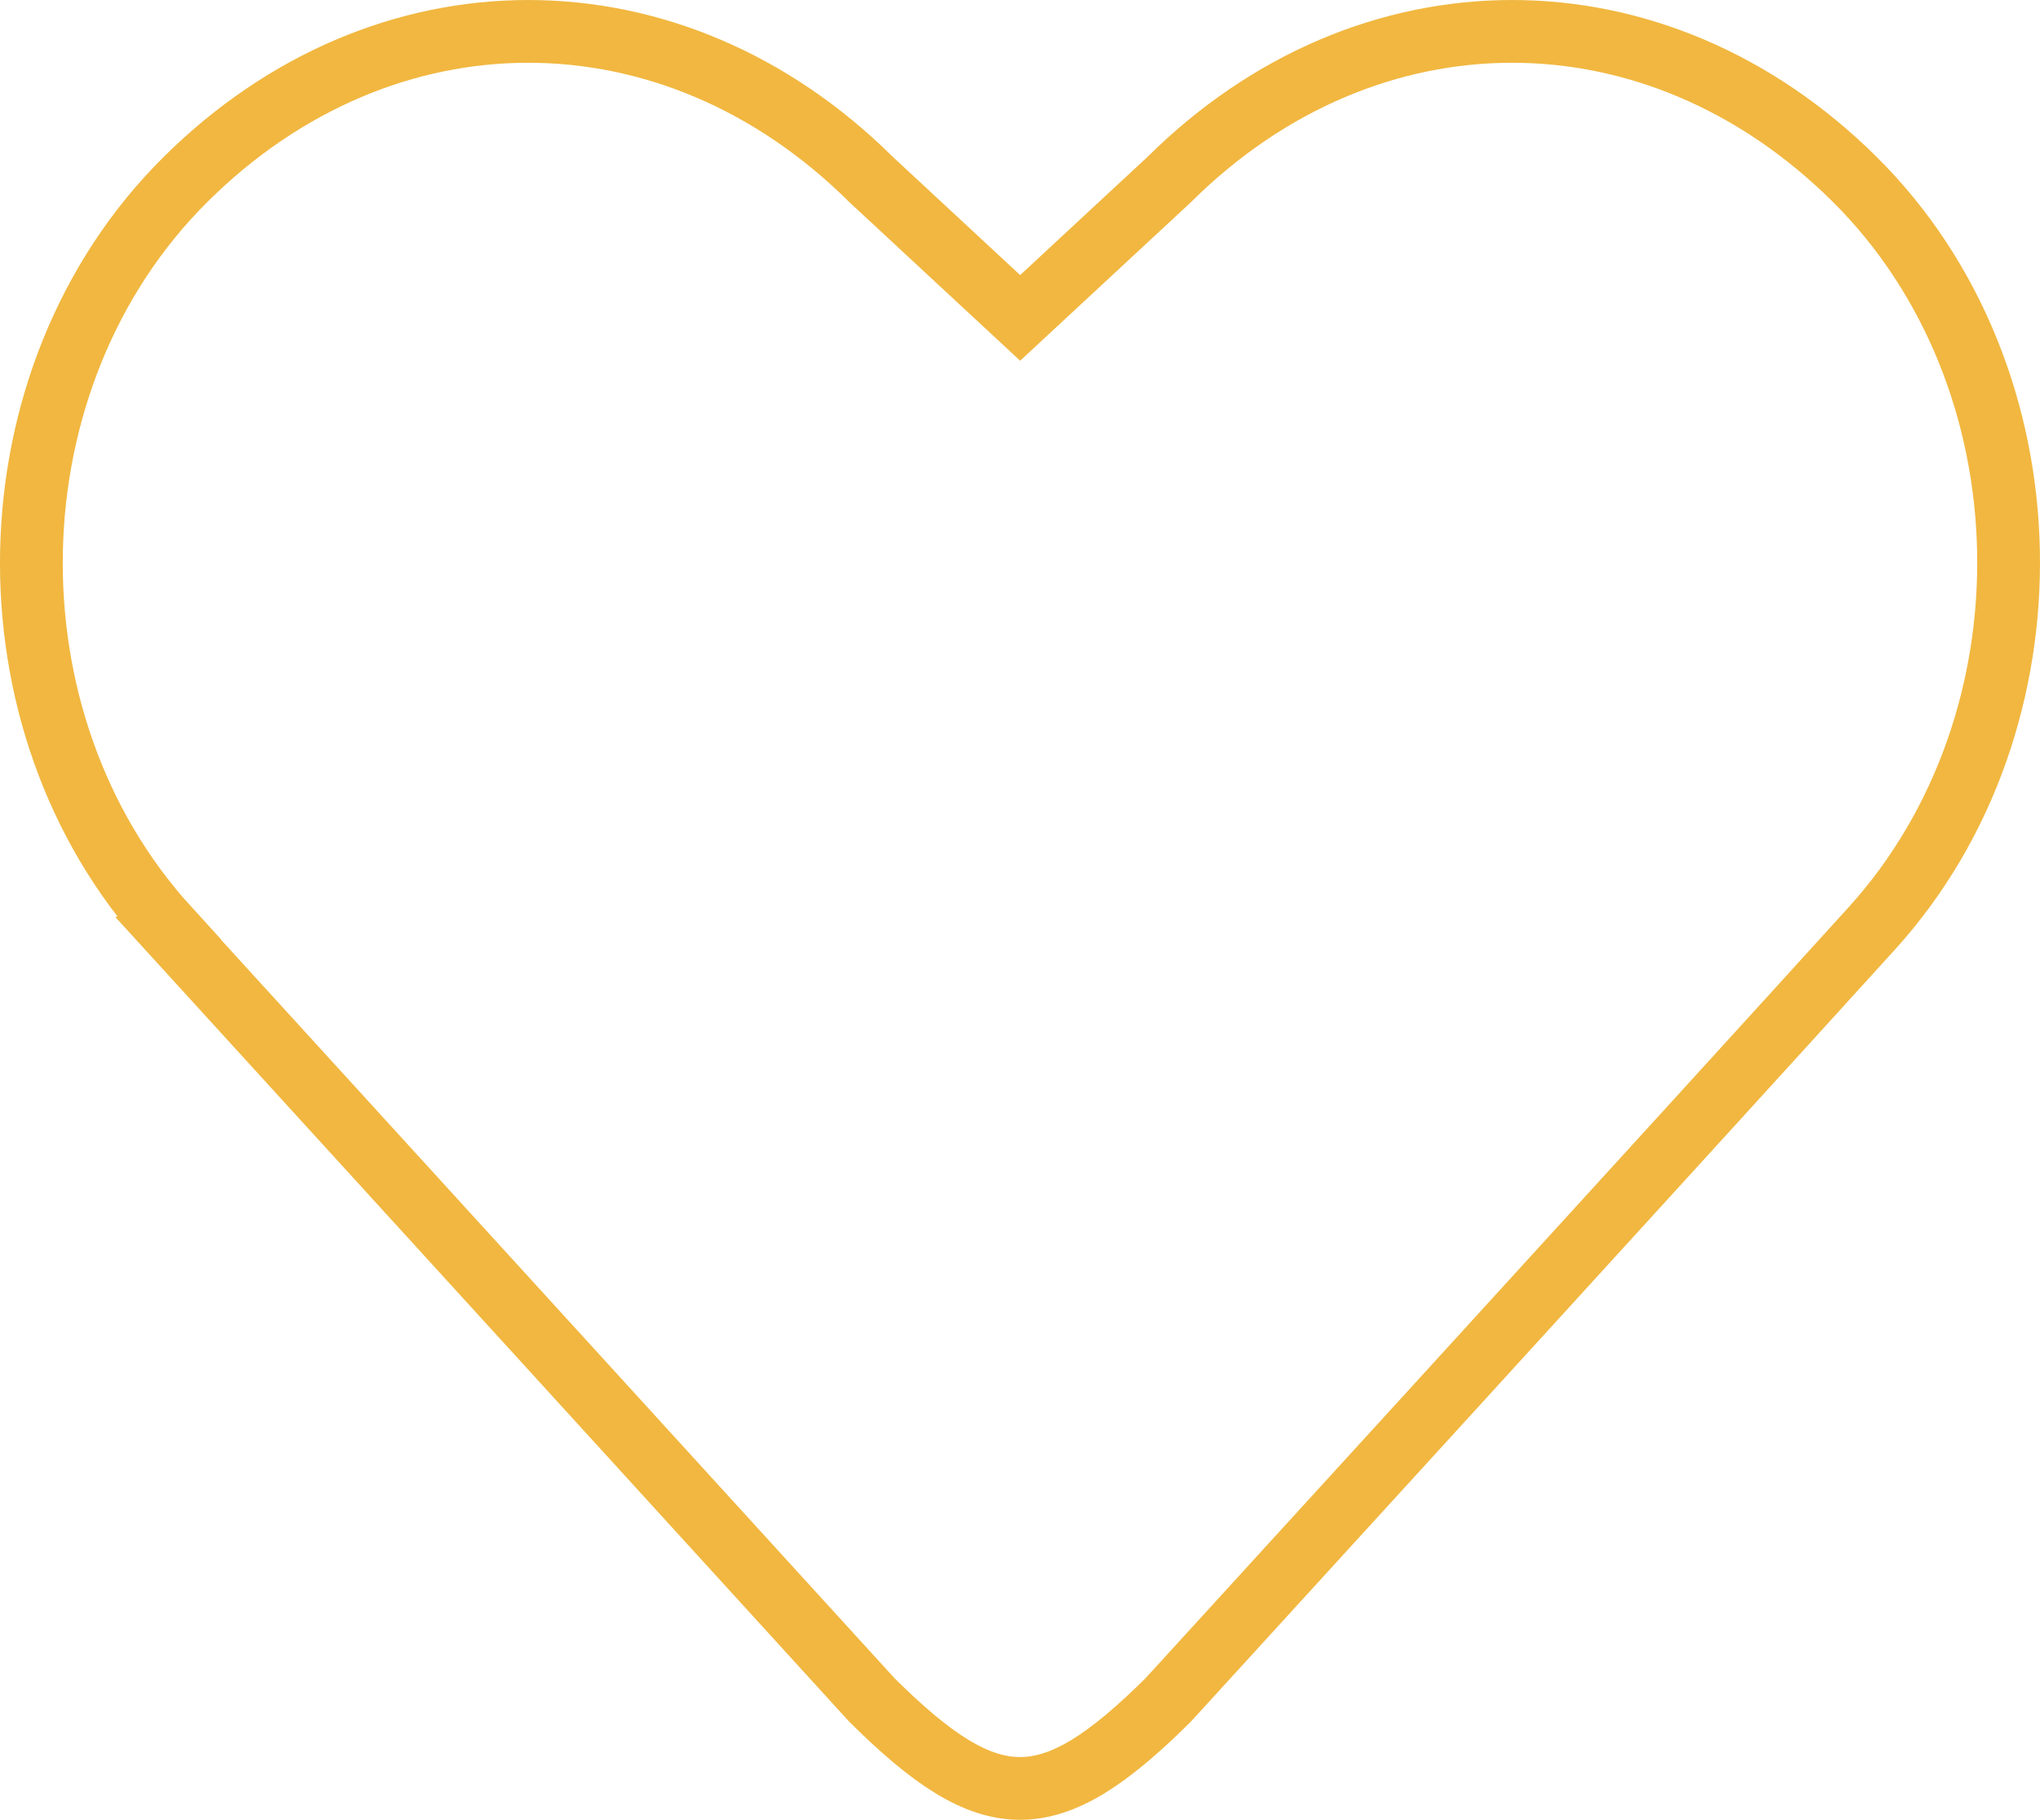
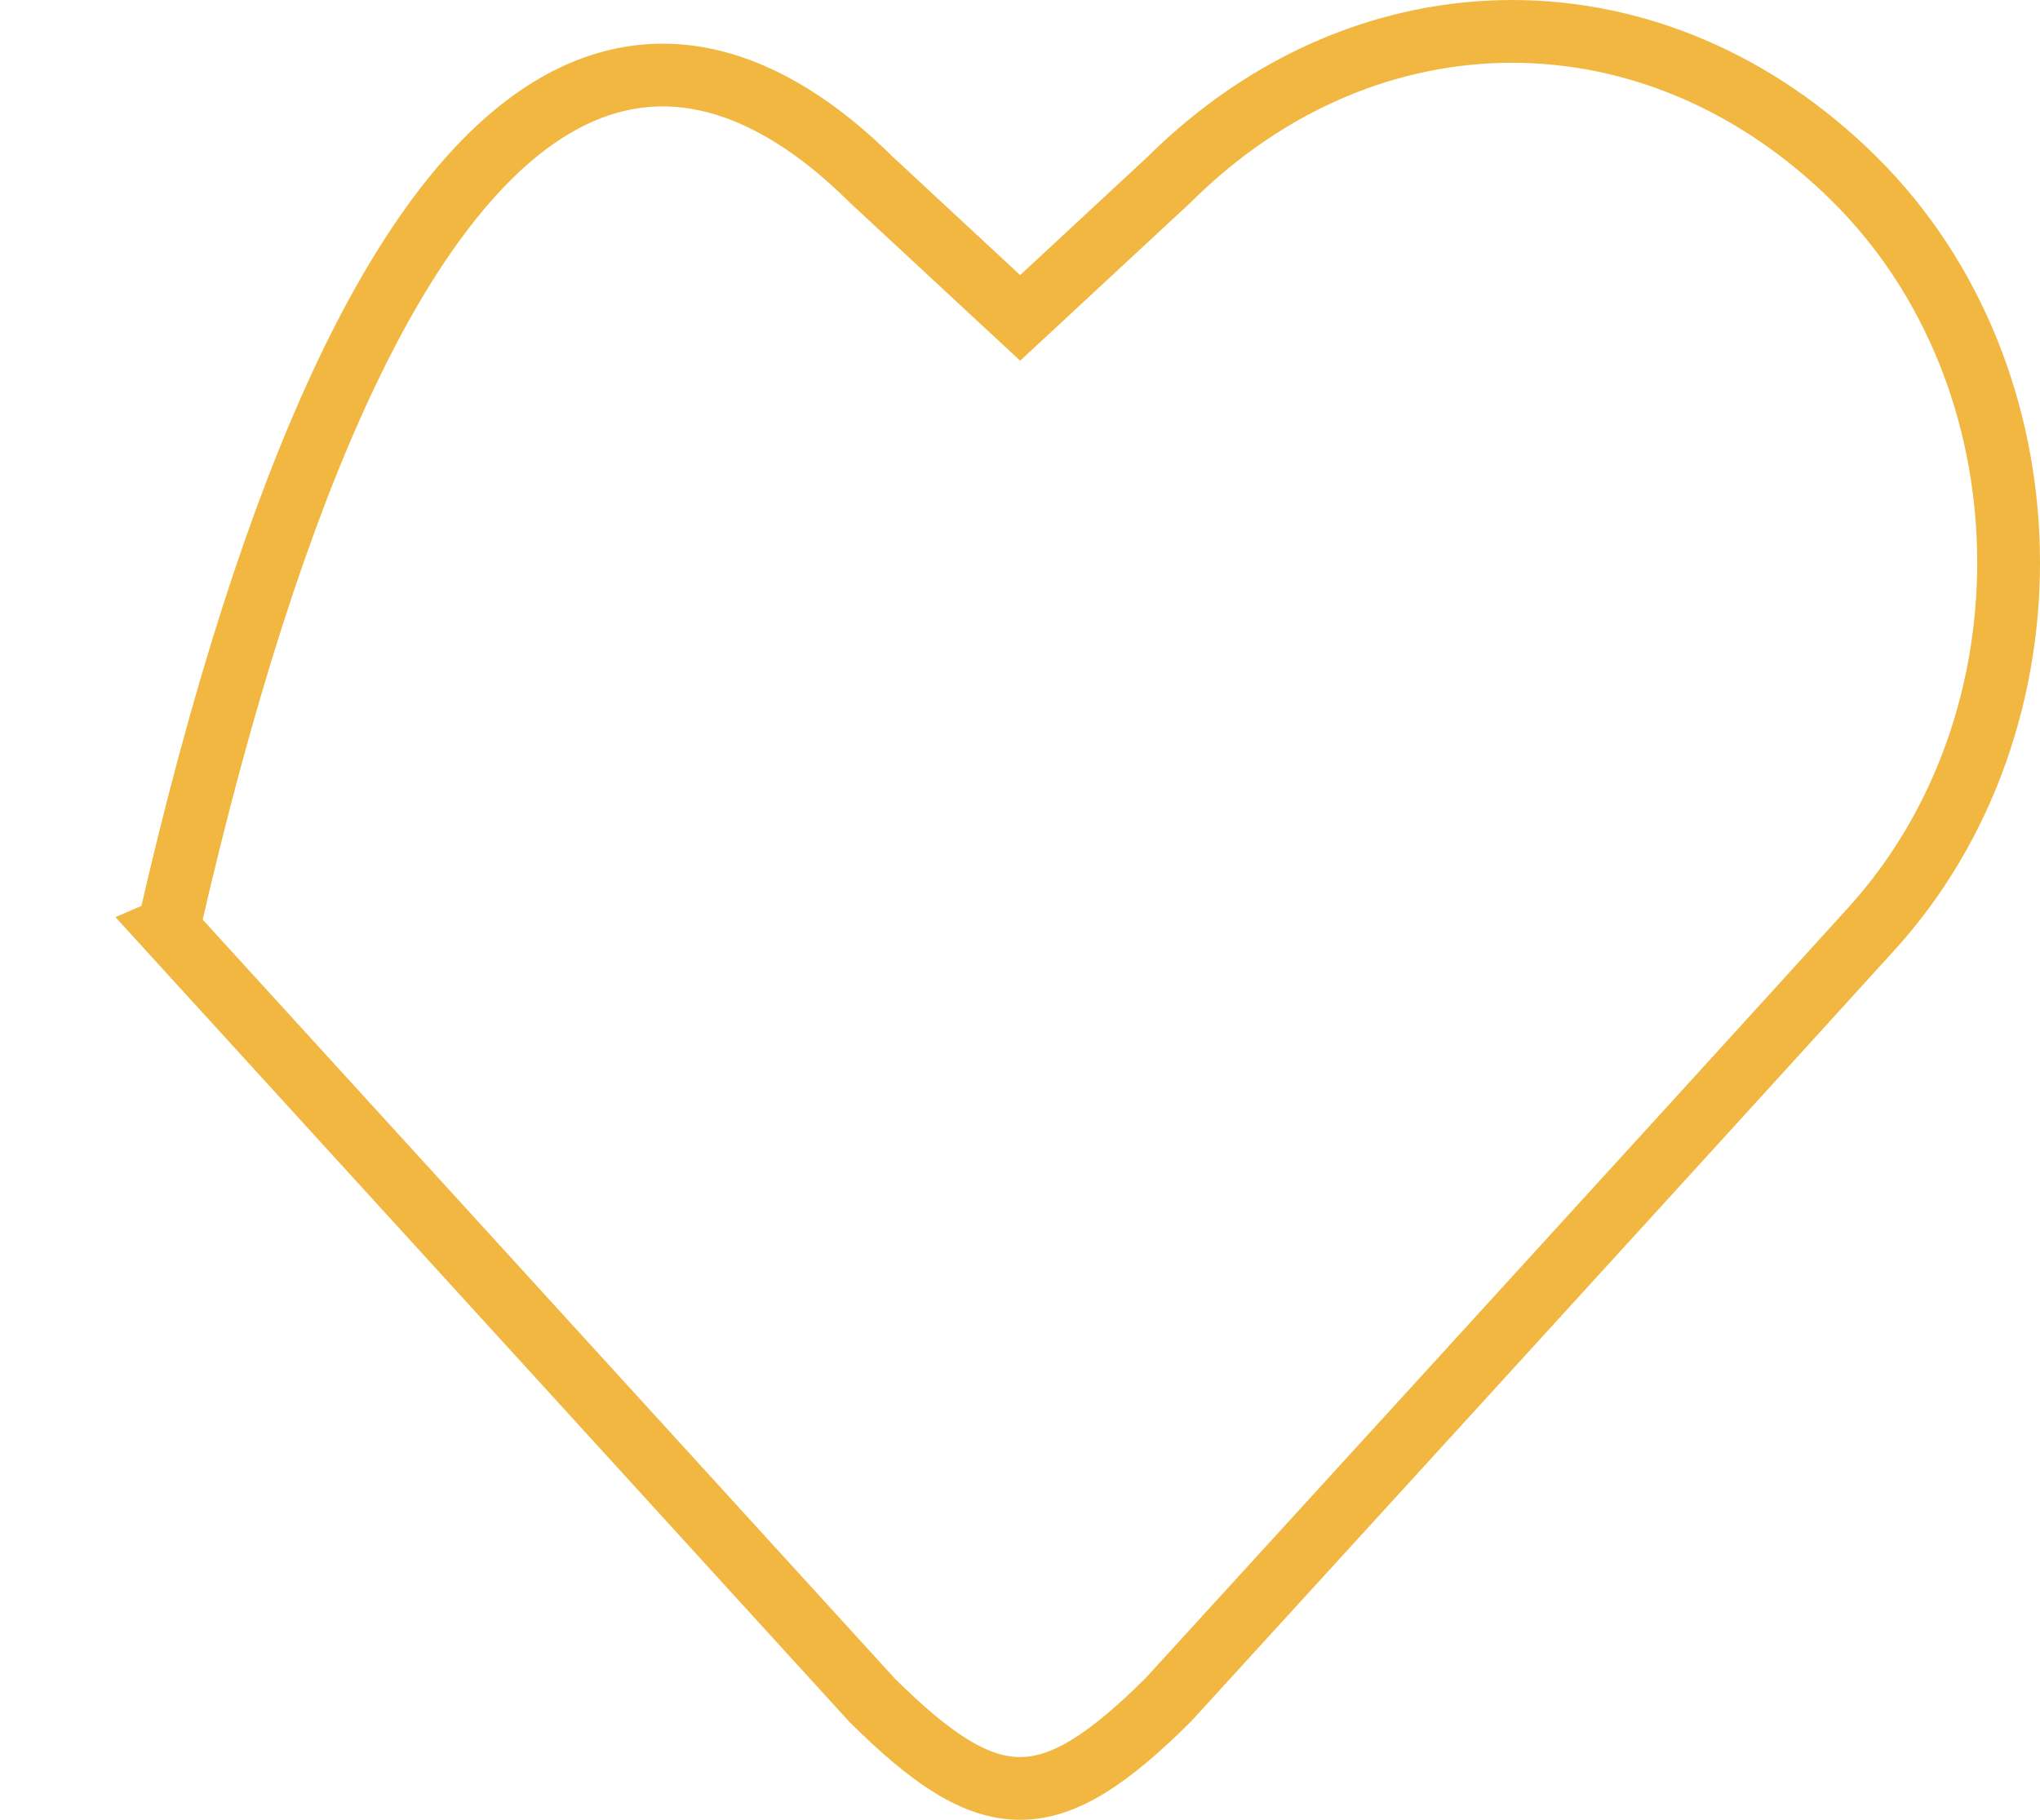
<svg xmlns="http://www.w3.org/2000/svg" width="65" height="58" viewBox="0 0 65 58" fill="none">
-   <path d="M5.367 29.587C-0.652 22.992 -0.429 12.014 5.91 5.72C12.245 -0.573 21.418 -0.573 27.754 5.72L32.505 10.132L37.257 5.72C43.592 -0.573 52.765 -0.573 59.1 5.72C65.436 12.014 65.639 22.976 59.64 29.59C54.161 35.633 37.221 54.18 37.221 54.18C33.436 57.94 31.565 57.94 27.78 54.18C27.78 54.18 11.208 35.999 5.36 29.59L5.367 29.587Z" stroke="#F1B740" stroke-width="2" stroke-miterlimit="10" />
+   <path d="M5.367 29.587C12.245 -0.573 21.418 -0.573 27.754 5.72L32.505 10.132L37.257 5.72C43.592 -0.573 52.765 -0.573 59.1 5.72C65.436 12.014 65.639 22.976 59.64 29.59C54.161 35.633 37.221 54.18 37.221 54.18C33.436 57.94 31.565 57.94 27.78 54.18C27.78 54.18 11.208 35.999 5.36 29.59L5.367 29.587Z" stroke="#F1B740" stroke-width="2" stroke-miterlimit="10" />
</svg>